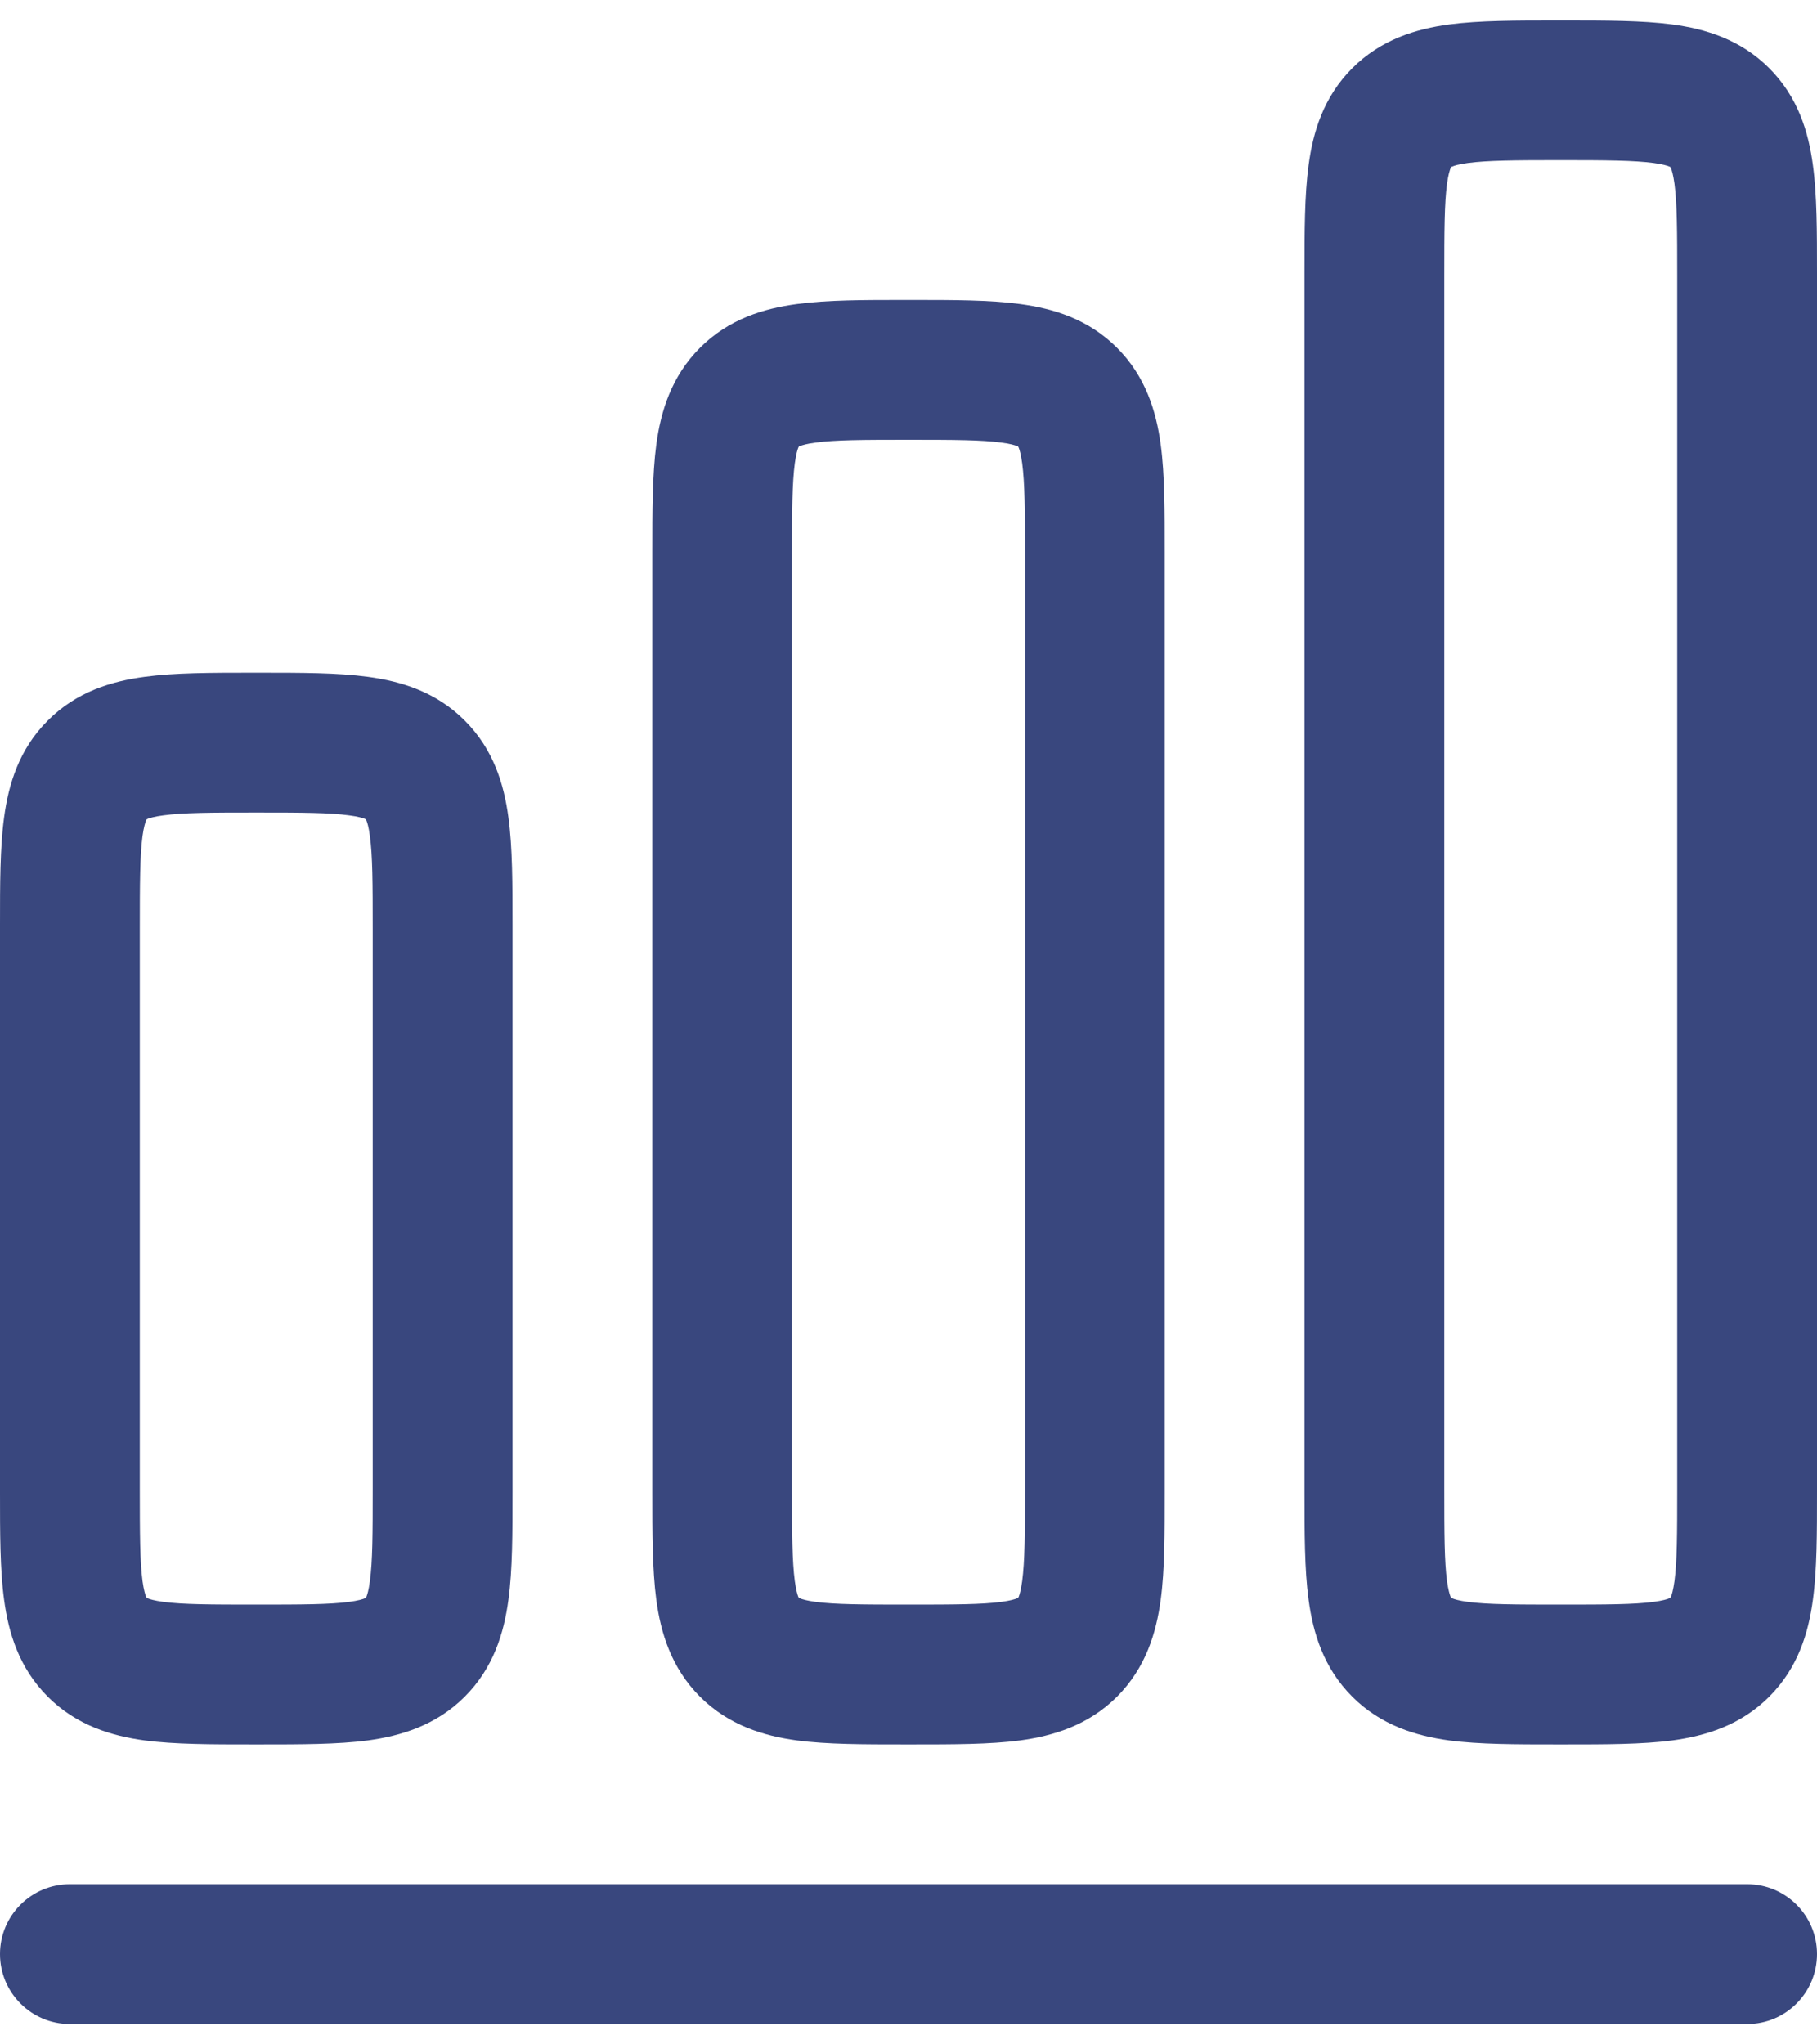
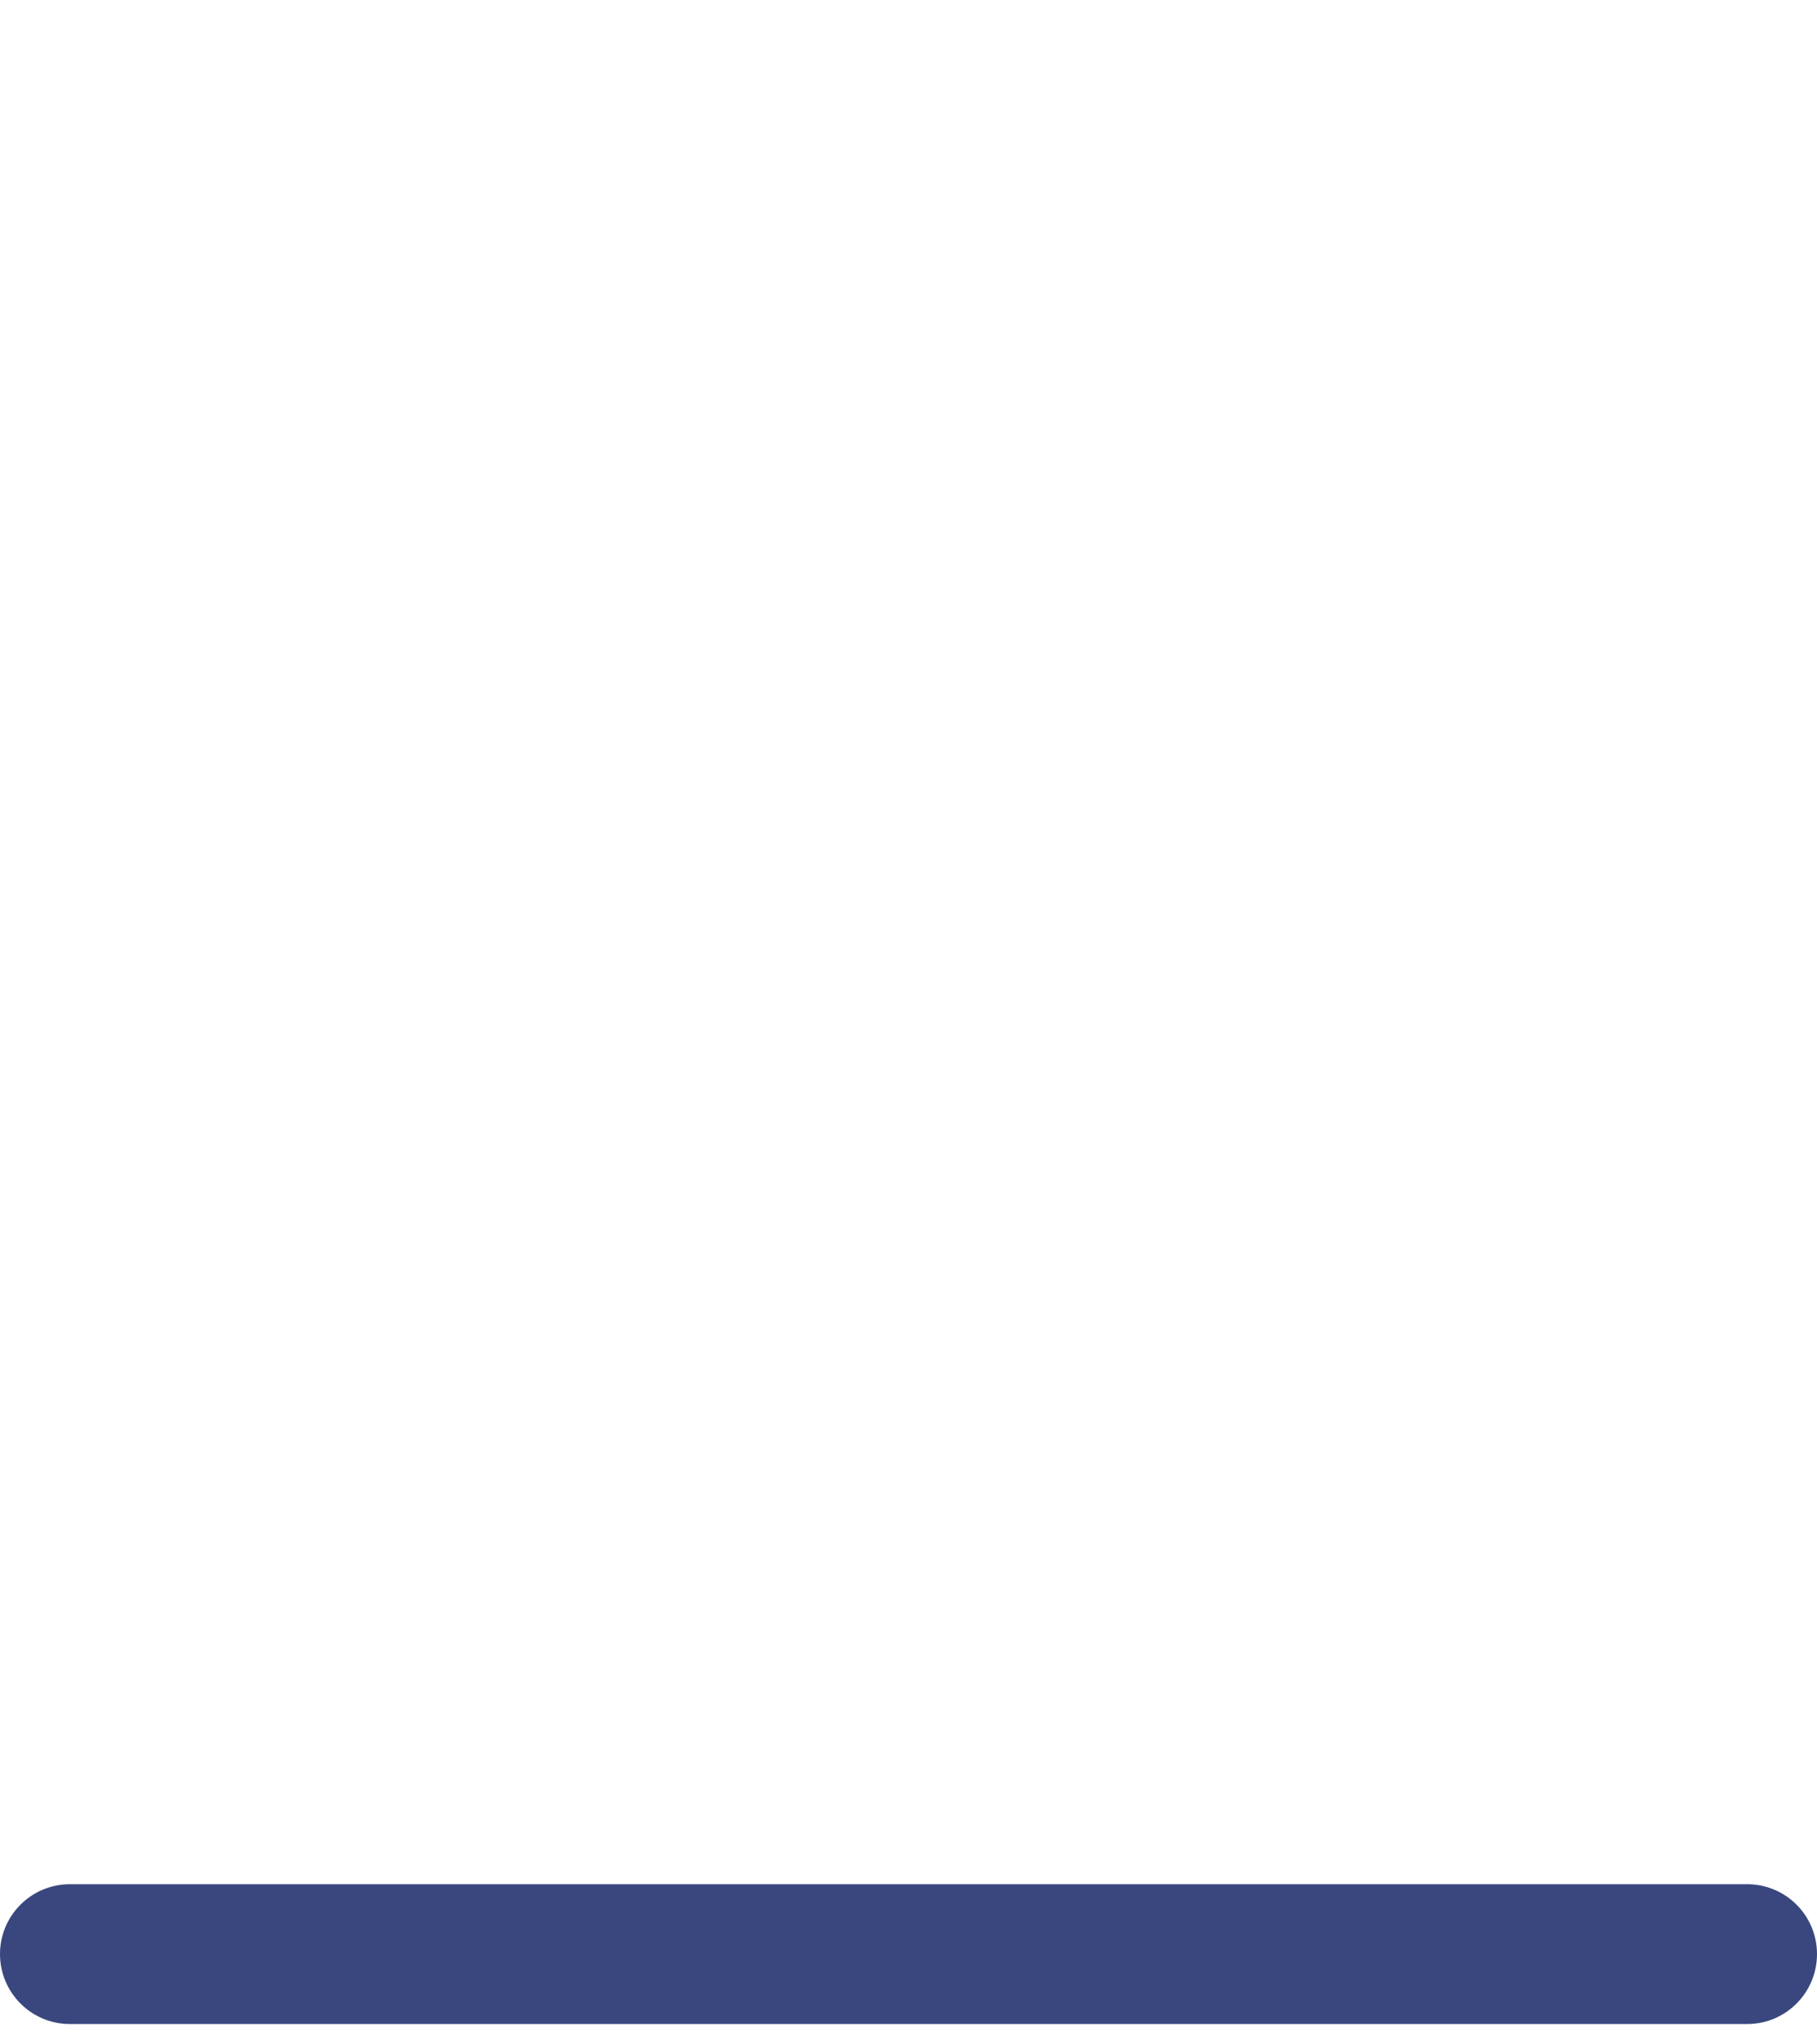
<svg xmlns="http://www.w3.org/2000/svg" width="16" height="18" viewBox="0 0 16 18" fill="none">
-   <path fill-rule="evenodd" clip-rule="evenodd" d="M13.707 0.18C13.352 0.18 13.026 0.18 12.761 0.215C12.47 0.254 12.161 0.347 11.908 0.6C11.654 0.854 11.562 1.162 11.523 1.454C11.487 1.719 11.487 2.044 11.487 2.399V13.139C11.487 13.495 11.487 13.82 11.523 14.085C11.562 14.377 11.654 14.685 11.908 14.939C12.161 15.192 12.47 15.284 12.761 15.324C13.026 15.359 13.352 15.359 13.707 15.359H13.78C14.135 15.359 14.461 15.359 14.726 15.324C15.018 15.284 15.326 15.192 15.579 14.939C15.833 14.685 15.925 14.377 15.964 14.085C16 13.82 16 13.495 16 13.139V2.399C16 2.044 16 1.719 15.964 1.454C15.925 1.162 15.833 0.854 15.579 0.6C15.326 0.347 15.018 0.254 14.726 0.215C14.461 0.18 14.135 0.18 13.78 0.18H13.707ZM12.78 1.469L12.778 1.471L12.777 1.473C12.776 1.474 12.775 1.477 12.773 1.481C12.766 1.499 12.753 1.539 12.742 1.618C12.719 1.791 12.718 2.032 12.718 2.436V13.103C12.718 13.507 12.719 13.748 12.742 13.921C12.753 14 12.766 14.04 12.773 14.058C12.775 14.062 12.776 14.065 12.777 14.066L12.778 14.068L12.78 14.069C12.781 14.07 12.782 14.07 12.783 14.071C12.784 14.071 12.786 14.072 12.789 14.073C12.806 14.081 12.846 14.093 12.925 14.104C13.098 14.127 13.339 14.128 13.744 14.128C14.148 14.128 14.389 14.127 14.562 14.104C14.641 14.093 14.681 14.081 14.699 14.073C14.703 14.072 14.706 14.07 14.707 14.069L14.709 14.068L14.71 14.066C14.711 14.065 14.712 14.062 14.714 14.058C14.722 14.04 14.734 14 14.745 13.921C14.768 13.748 14.769 13.507 14.769 13.103V2.436C14.769 2.032 14.768 1.791 14.745 1.618C14.734 1.539 14.722 1.499 14.714 1.481C14.712 1.477 14.711 1.474 14.71 1.473L14.709 1.471L14.707 1.469C14.706 1.469 14.703 1.467 14.699 1.466C14.681 1.458 14.641 1.446 14.562 1.435C14.389 1.412 14.148 1.41 13.744 1.41C13.339 1.41 13.098 1.412 12.925 1.435C12.846 1.446 12.806 1.458 12.789 1.466C12.784 1.467 12.782 1.469 12.78 1.469Z" fill="#39477E" />
-   <path fill-rule="evenodd" clip-rule="evenodd" d="M7.963 2.641H8.037C8.392 2.641 8.717 2.641 8.982 2.677C9.274 2.716 9.582 2.808 9.836 3.062C10.089 3.315 10.182 3.624 10.221 3.915C10.257 4.18 10.256 4.506 10.256 4.861V13.139C10.256 13.495 10.257 13.82 10.221 14.085C10.182 14.377 10.089 14.685 9.836 14.939C9.582 15.192 9.274 15.284 8.982 15.324C8.717 15.359 8.392 15.359 8.037 15.359H7.963C7.608 15.359 7.283 15.359 7.018 15.324C6.726 15.284 6.418 15.192 6.164 14.939C5.911 14.685 5.818 14.377 5.779 14.085C5.744 13.82 5.744 13.495 5.744 13.139V4.861C5.744 4.506 5.744 4.18 5.779 3.915C5.818 3.624 5.911 3.315 6.164 3.062C6.418 2.808 6.726 2.716 7.018 2.677C7.283 2.641 7.608 2.641 7.963 2.641ZM7.034 3.932L7.036 3.931L7.035 14.068L7.033 14.066C7.032 14.065 7.031 14.062 7.029 14.058C7.022 14.04 7.01 14 6.999 13.921C6.976 13.748 6.974 13.507 6.974 13.103V4.898C6.974 4.493 6.976 4.252 6.999 4.079C7.01 4 7.022 3.96 7.029 3.943C7.031 3.938 7.032 3.936 7.033 3.934L7.034 3.932ZM7.035 14.068L7.036 3.931L7.04 3.929L7.045 3.927C7.063 3.92 7.102 3.907 7.182 3.897C7.355 3.873 7.596 3.872 8 3.872C8.404 3.872 8.645 3.873 8.818 3.897C8.898 3.907 8.937 3.92 8.955 3.927C8.959 3.929 8.962 3.93 8.964 3.931L8.966 3.932L8.967 3.934C8.967 3.936 8.969 3.938 8.971 3.943C8.978 3.96 8.99 4 9.001 4.079C9.024 4.252 9.026 4.493 9.026 4.898V13.103C9.026 13.507 9.024 13.748 9.001 13.921C8.99 14 8.978 14.04 8.971 14.058C8.969 14.062 8.967 14.065 8.967 14.066L8.966 14.068L8.964 14.069C8.962 14.07 8.961 14.071 8.959 14.072C8.958 14.072 8.957 14.073 8.955 14.073C8.937 14.081 8.898 14.093 8.818 14.104C8.645 14.127 8.404 14.128 8 14.128C7.596 14.128 7.355 14.127 7.182 14.104C7.102 14.093 7.063 14.081 7.045 14.073C7.041 14.072 7.038 14.07 7.036 14.069L7.035 14.068Z" fill="#39477E" />
-   <path fill-rule="evenodd" clip-rule="evenodd" d="M2.22 5.923C1.865 5.923 1.539 5.923 1.274 5.959C0.982 5.998 0.674 6.09 0.421 6.344C0.167 6.597 0.075 6.906 0.036 7.197C-7.73973e-05 7.462 -3.90066e-05 7.788 2.85715e-06 8.143V13.139C-3.90066e-05 13.495 -7.73973e-05 13.82 0.036 14.085C0.075 14.377 0.167 14.685 0.421 14.939C0.674 15.192 0.982 15.284 1.274 15.324C1.539 15.359 1.865 15.359 2.22 15.359H2.293C2.648 15.359 2.974 15.359 3.239 15.324C3.53 15.284 3.839 15.192 4.092 14.939C4.346 14.685 4.438 14.377 4.477 14.085C4.513 13.82 4.513 13.495 4.513 13.139V8.143C4.513 7.788 4.513 7.462 4.477 7.197C4.438 6.906 4.346 6.597 4.092 6.344C3.839 6.09 3.53 5.998 3.239 5.959C2.974 5.923 2.648 5.923 2.293 5.923H2.22ZM1.293 7.213L1.291 7.214L1.29 7.216C1.289 7.218 1.288 7.22 1.286 7.225C1.279 7.242 1.266 7.282 1.255 7.361C1.232 7.534 1.231 7.775 1.231 8.18V13.103C1.231 13.507 1.232 13.748 1.255 13.921C1.266 14 1.279 14.04 1.286 14.058C1.288 14.062 1.289 14.065 1.29 14.066L1.291 14.068L1.293 14.069C1.294 14.07 1.297 14.072 1.301 14.073C1.319 14.081 1.359 14.093 1.438 14.104C1.611 14.127 1.852 14.128 2.256 14.128C2.661 14.128 2.902 14.127 3.075 14.104C3.154 14.093 3.194 14.081 3.212 14.073C3.216 14.072 3.218 14.07 3.22 14.069L3.222 14.068L3.223 14.066L3.225 14.063L3.227 14.058C3.234 14.04 3.247 14 3.257 13.921C3.281 13.748 3.282 13.507 3.282 13.103V8.18C3.282 7.775 3.281 7.534 3.257 7.361C3.247 7.282 3.234 7.242 3.227 7.225C3.225 7.22 3.224 7.218 3.223 7.216L3.222 7.214L3.22 7.213C3.218 7.212 3.216 7.211 3.212 7.209C3.194 7.202 3.154 7.189 3.075 7.179C2.902 7.155 2.661 7.154 2.256 7.154C1.852 7.154 1.611 7.155 1.438 7.179C1.359 7.189 1.319 7.202 1.301 7.209C1.297 7.211 1.294 7.212 1.293 7.213Z" fill="#39477E" />
  <path d="M0.615 16.59C0.276 16.59 5.74262e-06 16.865 5.74262e-06 17.205C5.74262e-06 17.545 0.276 17.821 0.615 17.821H15.385C15.725 17.821 16 17.545 16 17.205C16 16.865 15.725 16.59 15.385 16.59H0.615Z" fill="#39477E" />
</svg>